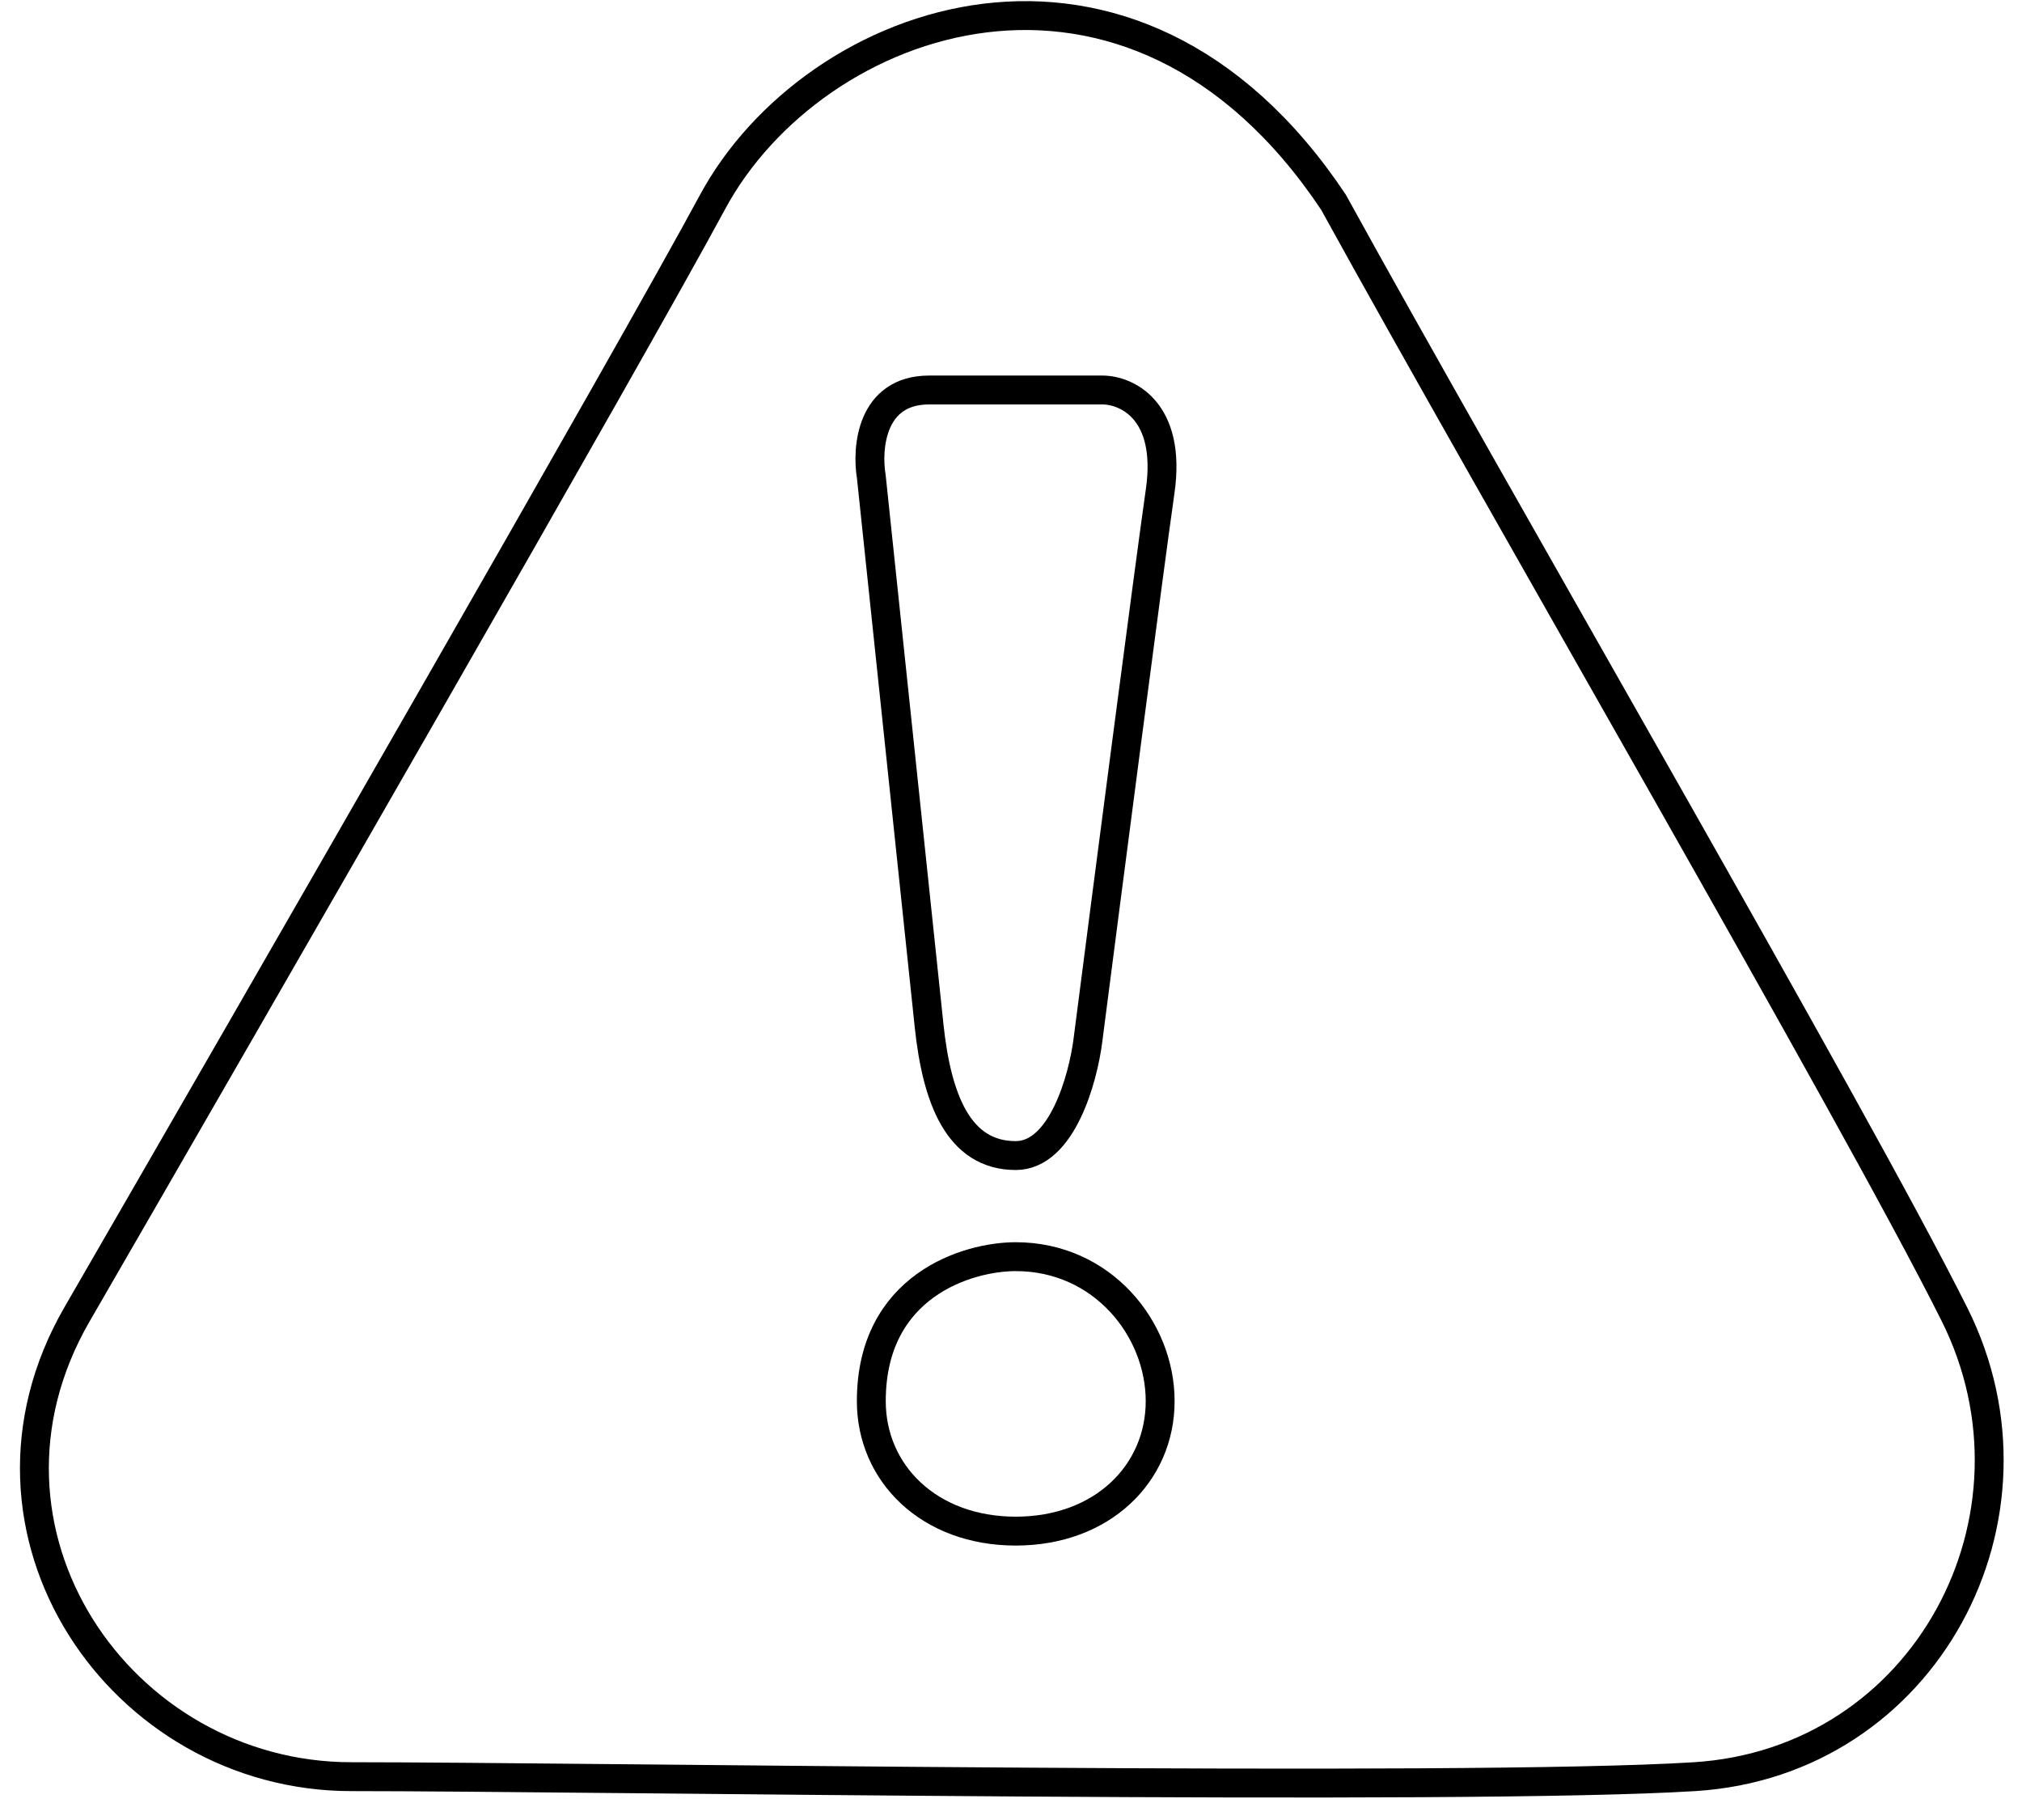
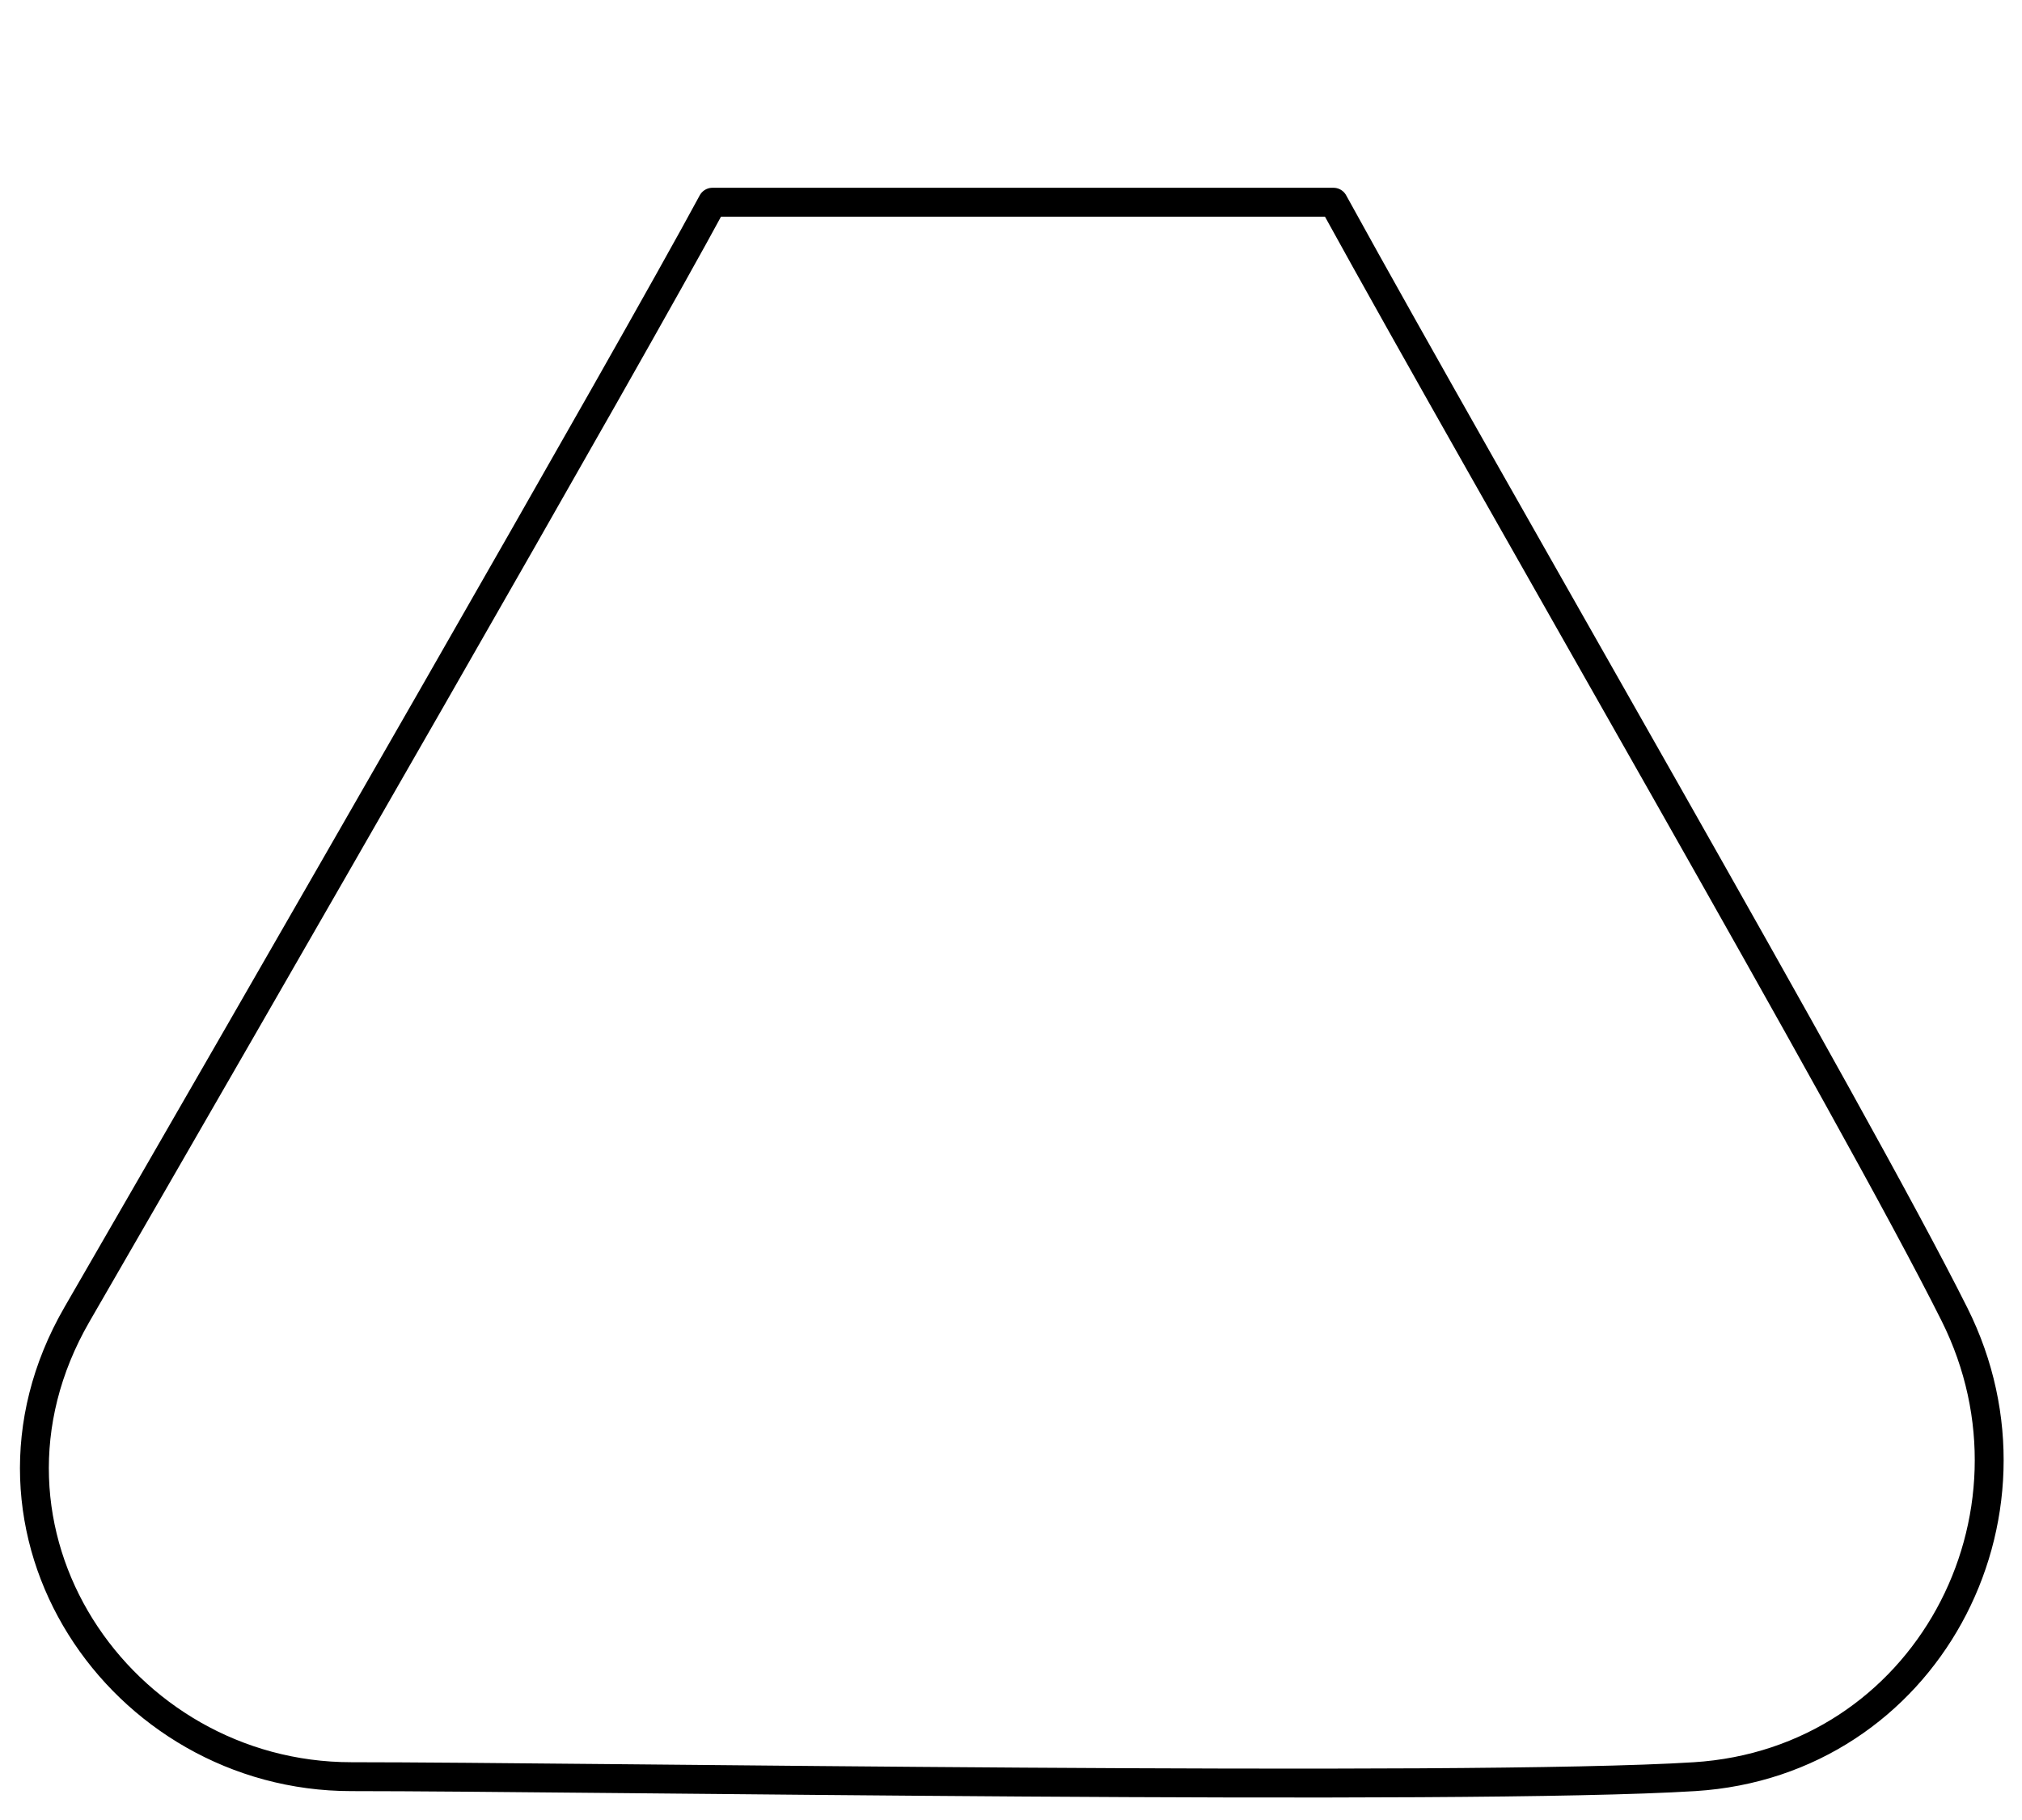
<svg xmlns="http://www.w3.org/2000/svg" width="70" height="63" fill="none">
-   <path stroke="#000" stroke-linecap="round" stroke-linejoin="round" d="M24.664 7c-2.8 5.2-15.834 27.833-22 38.5-4.33 7.5 1.5 16 9.5 16s38.5.5 46.5 0 12.5-9 9-16-16-28.5-21.5-38.5c-7-10.5-18-6.5-21.5 0Z" />
-   <path stroke="#000" stroke-linecap="round" stroke-linejoin="round" d="m30.164 16.5 2 19c.263 2.5 1 4.5 3 4.5 1.6 0 2.333-2.667 2.5-4 .666-5.167 2.1-16.2 2.5-19 .4-2.8-1.167-3.5-2-3.5h-6c-2 0-2.167 2-2 3ZM30.164 48.5c0-4 3.333-5 5-5 3 0 5 2.5 5 5s-2 4.5-5 4.5-5-2-5-4.5Z" />
+   <path stroke="#000" stroke-linecap="round" stroke-linejoin="round" d="M24.664 7c-2.8 5.2-15.834 27.833-22 38.5-4.33 7.5 1.5 16 9.5 16s38.5.5 46.5 0 12.5-9 9-16-16-28.5-21.5-38.5Z" />
</svg>